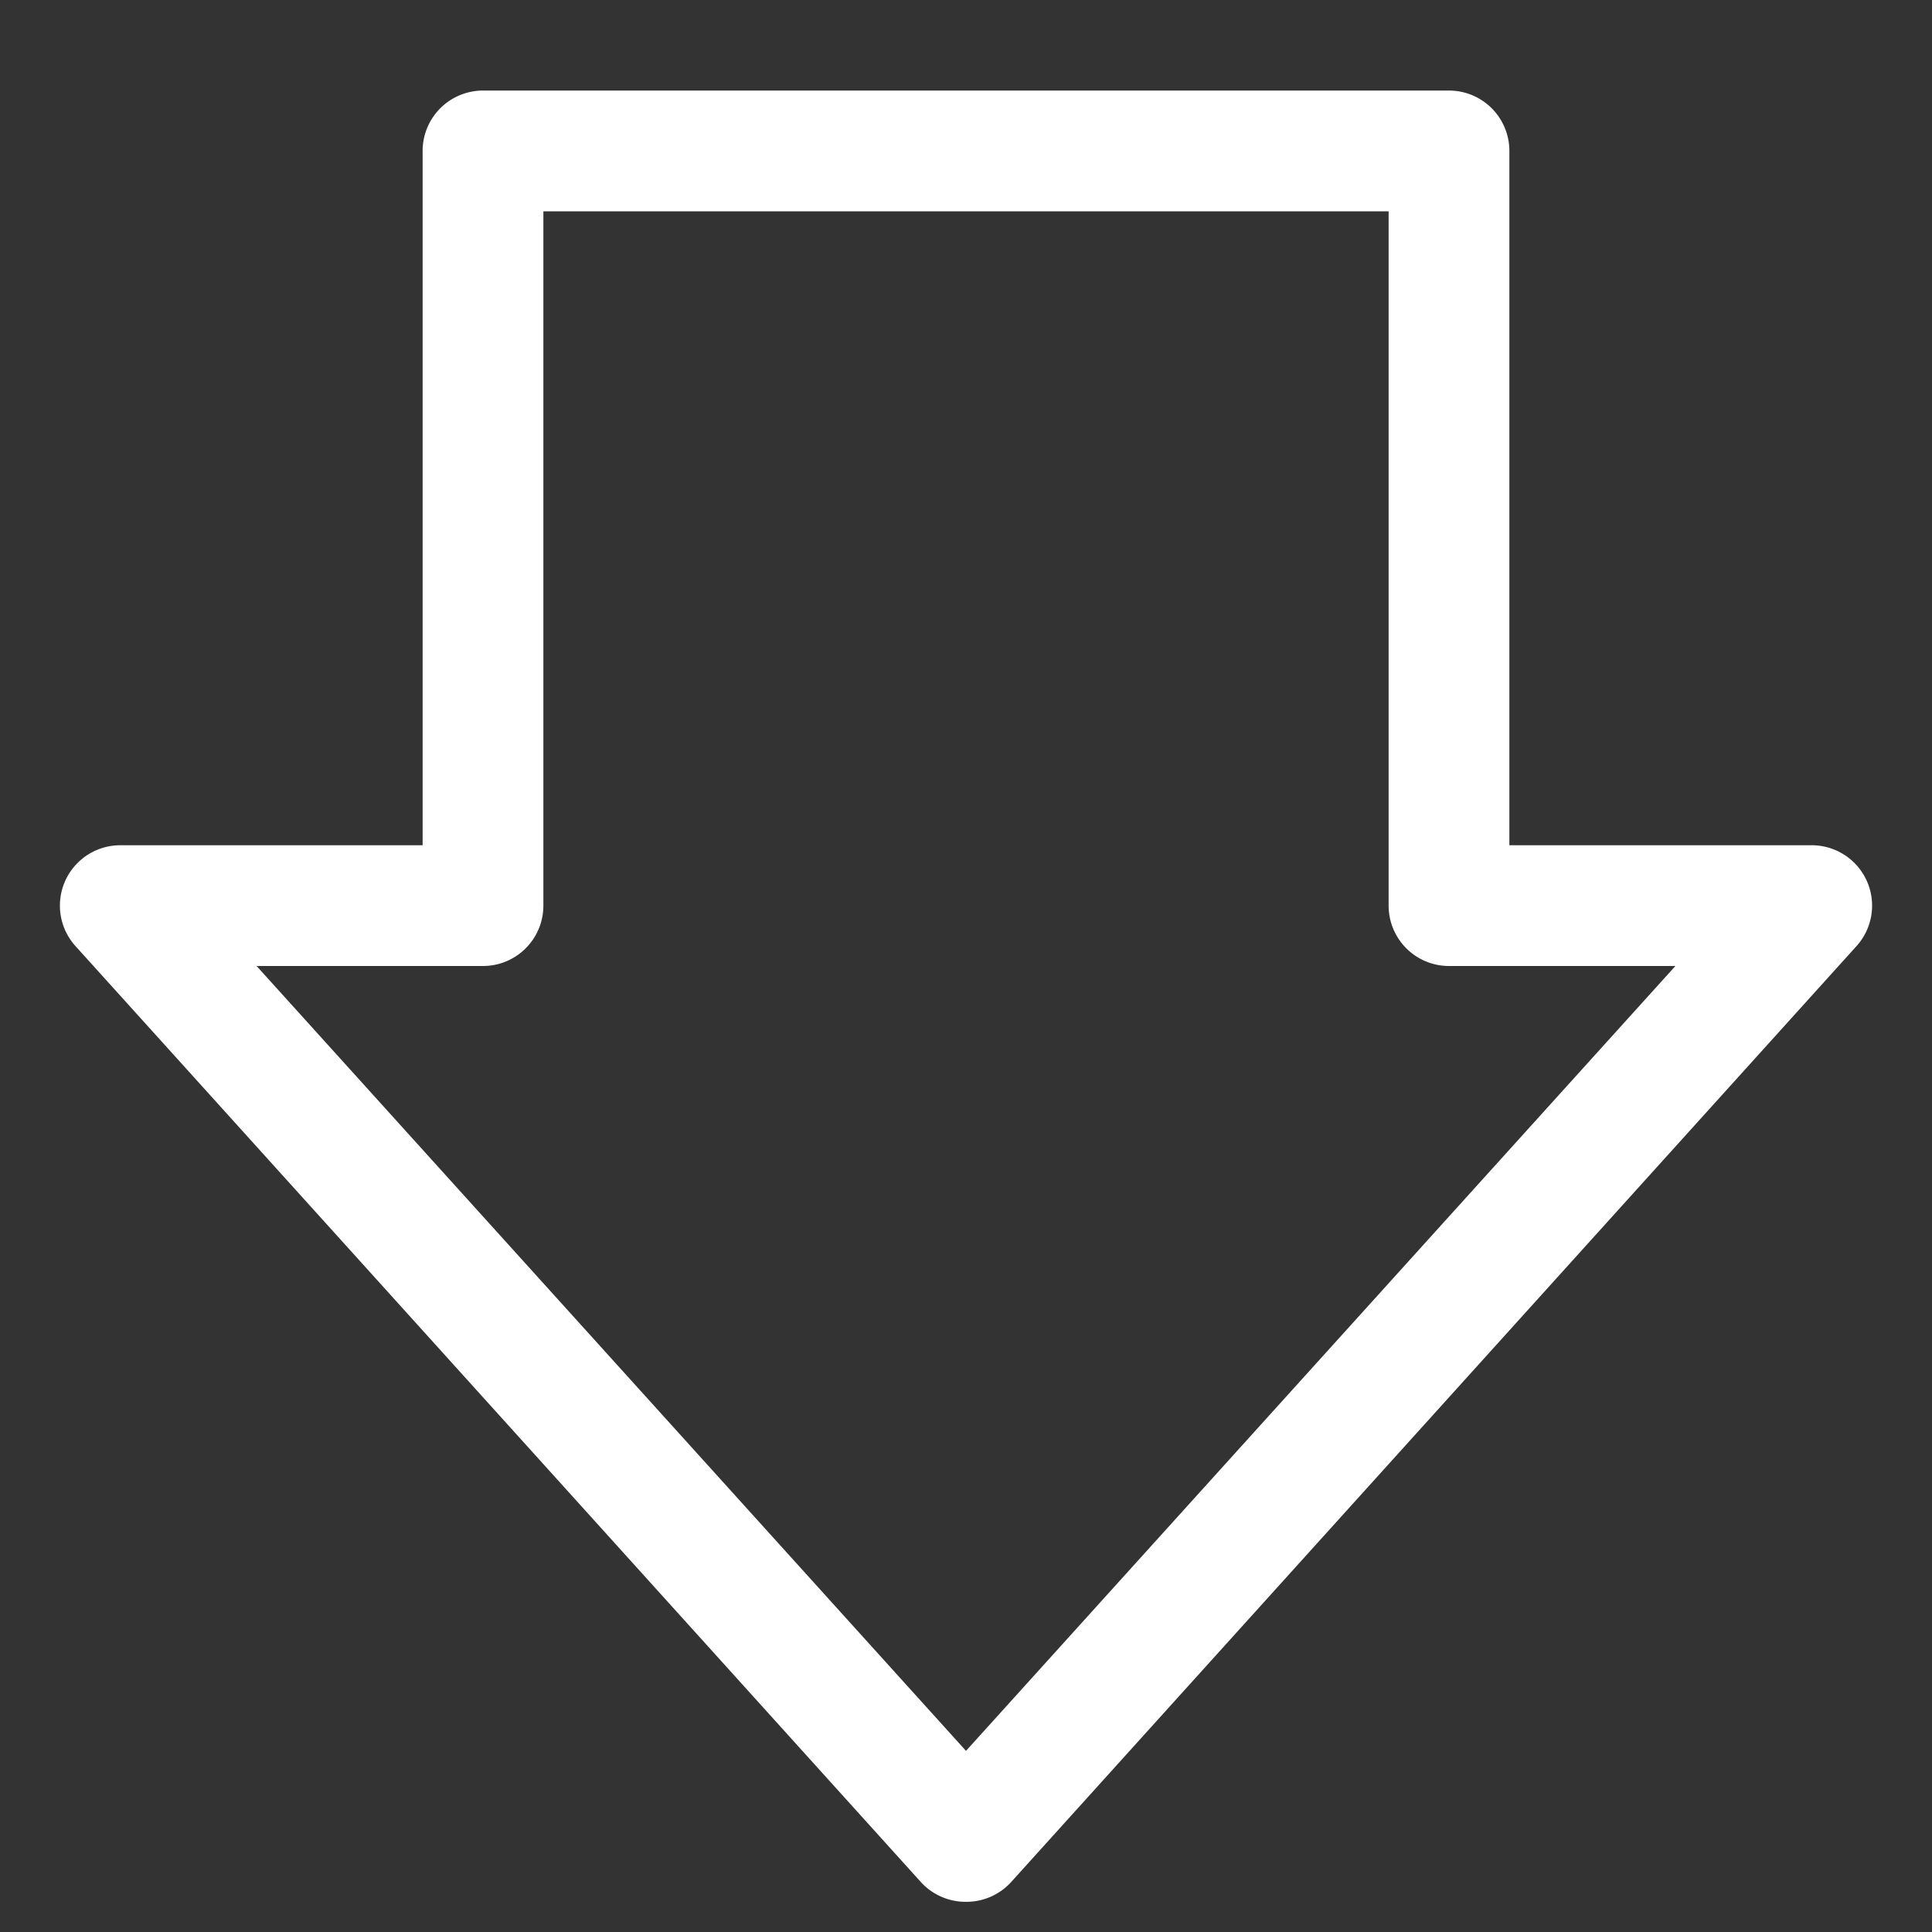
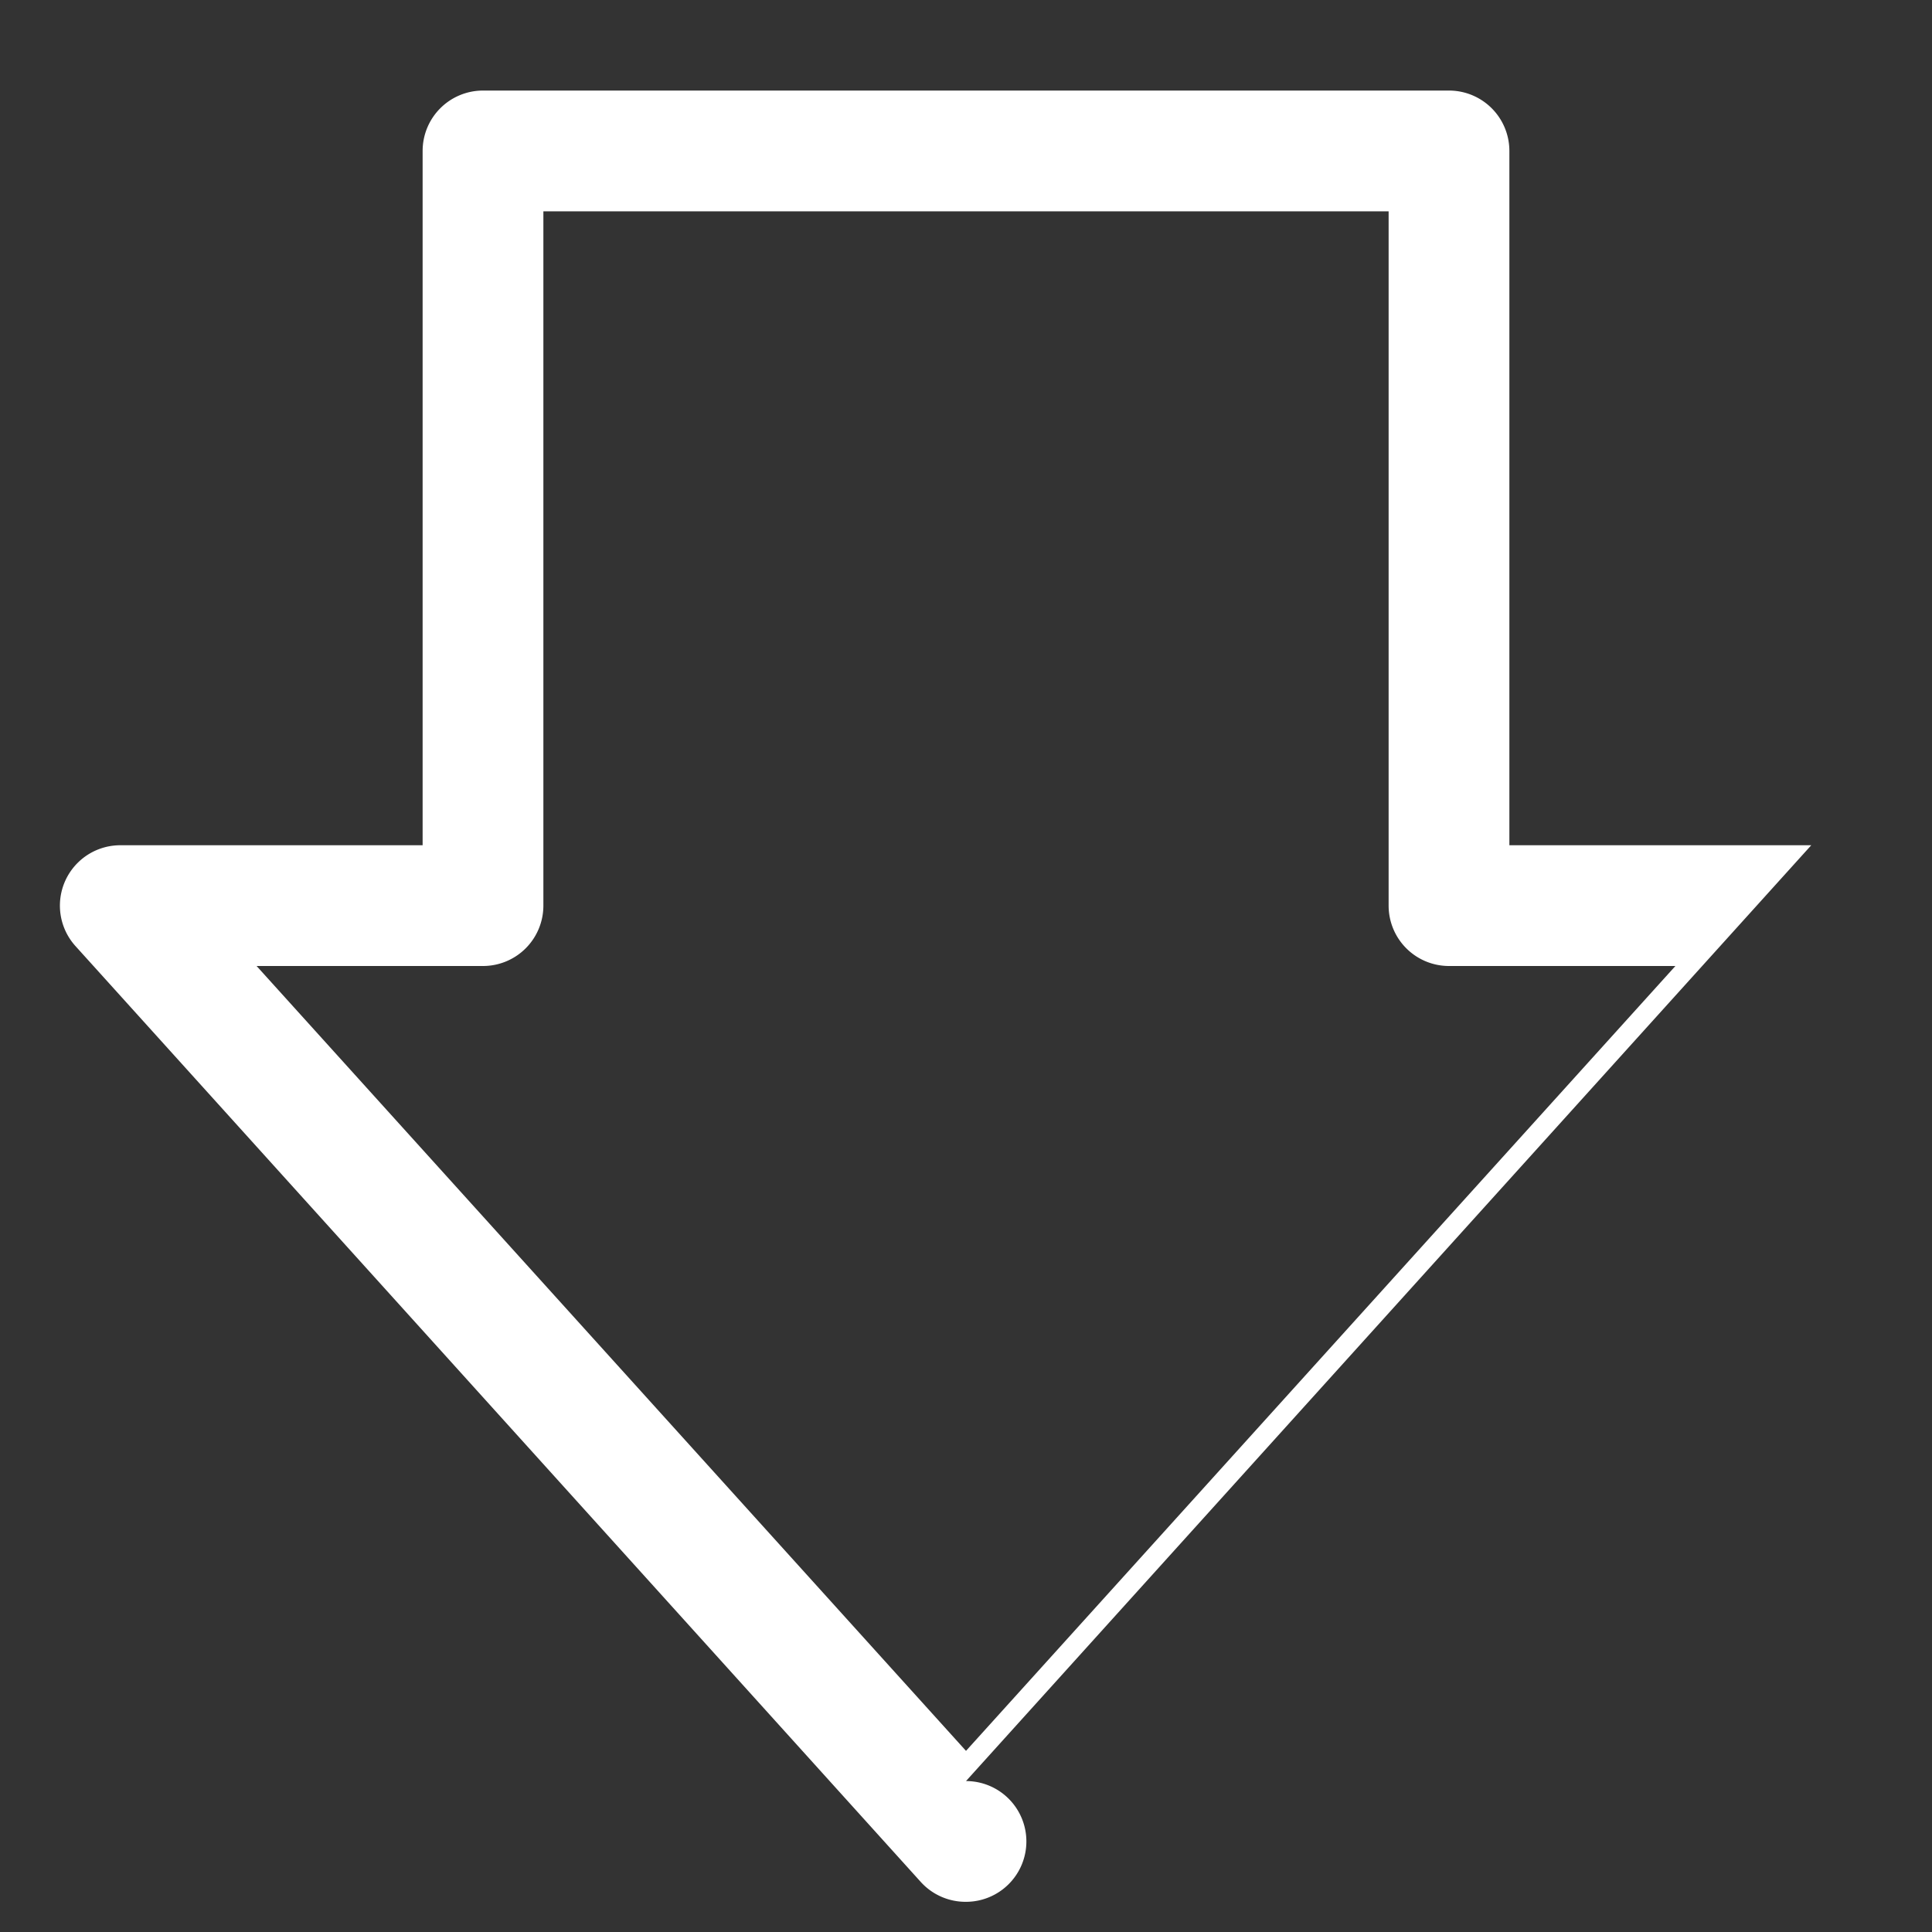
<svg xmlns="http://www.w3.org/2000/svg" id="icon" viewBox="0 0 128 128">
  <rect x="0" y="0" width="128" height="128" fill="#333333" stroke="none" />
  <defs>
    <style>.cls-1{fill:#fff;}</style>
  </defs>
-   <path id="wire_flow" class="cls-1" d="M64,126a4,4,0,0,1-3-1.32l-56-62A4,4,0,0,1,8,56H28V10a4,4,0,0,1,4-4H96a4,4,0,0,1,4,4V56h20a4,4,0,0,1,3,6.68l-56,62A4,4,0,0,1,64,126ZM17,64l47,52,47-52H96a4,4,0,0,1-4-4V14H36V60a4,4,0,0,1-4,4Z" />
+   <path id="wire_flow" class="cls-1" d="M64,126a4,4,0,0,1-3-1.32l-56-62A4,4,0,0,1,8,56H28V10a4,4,0,0,1,4-4H96a4,4,0,0,1,4,4V56h20l-56,62A4,4,0,0,1,64,126ZM17,64l47,52,47-52H96a4,4,0,0,1-4-4V14H36V60a4,4,0,0,1-4,4Z" />
</svg>